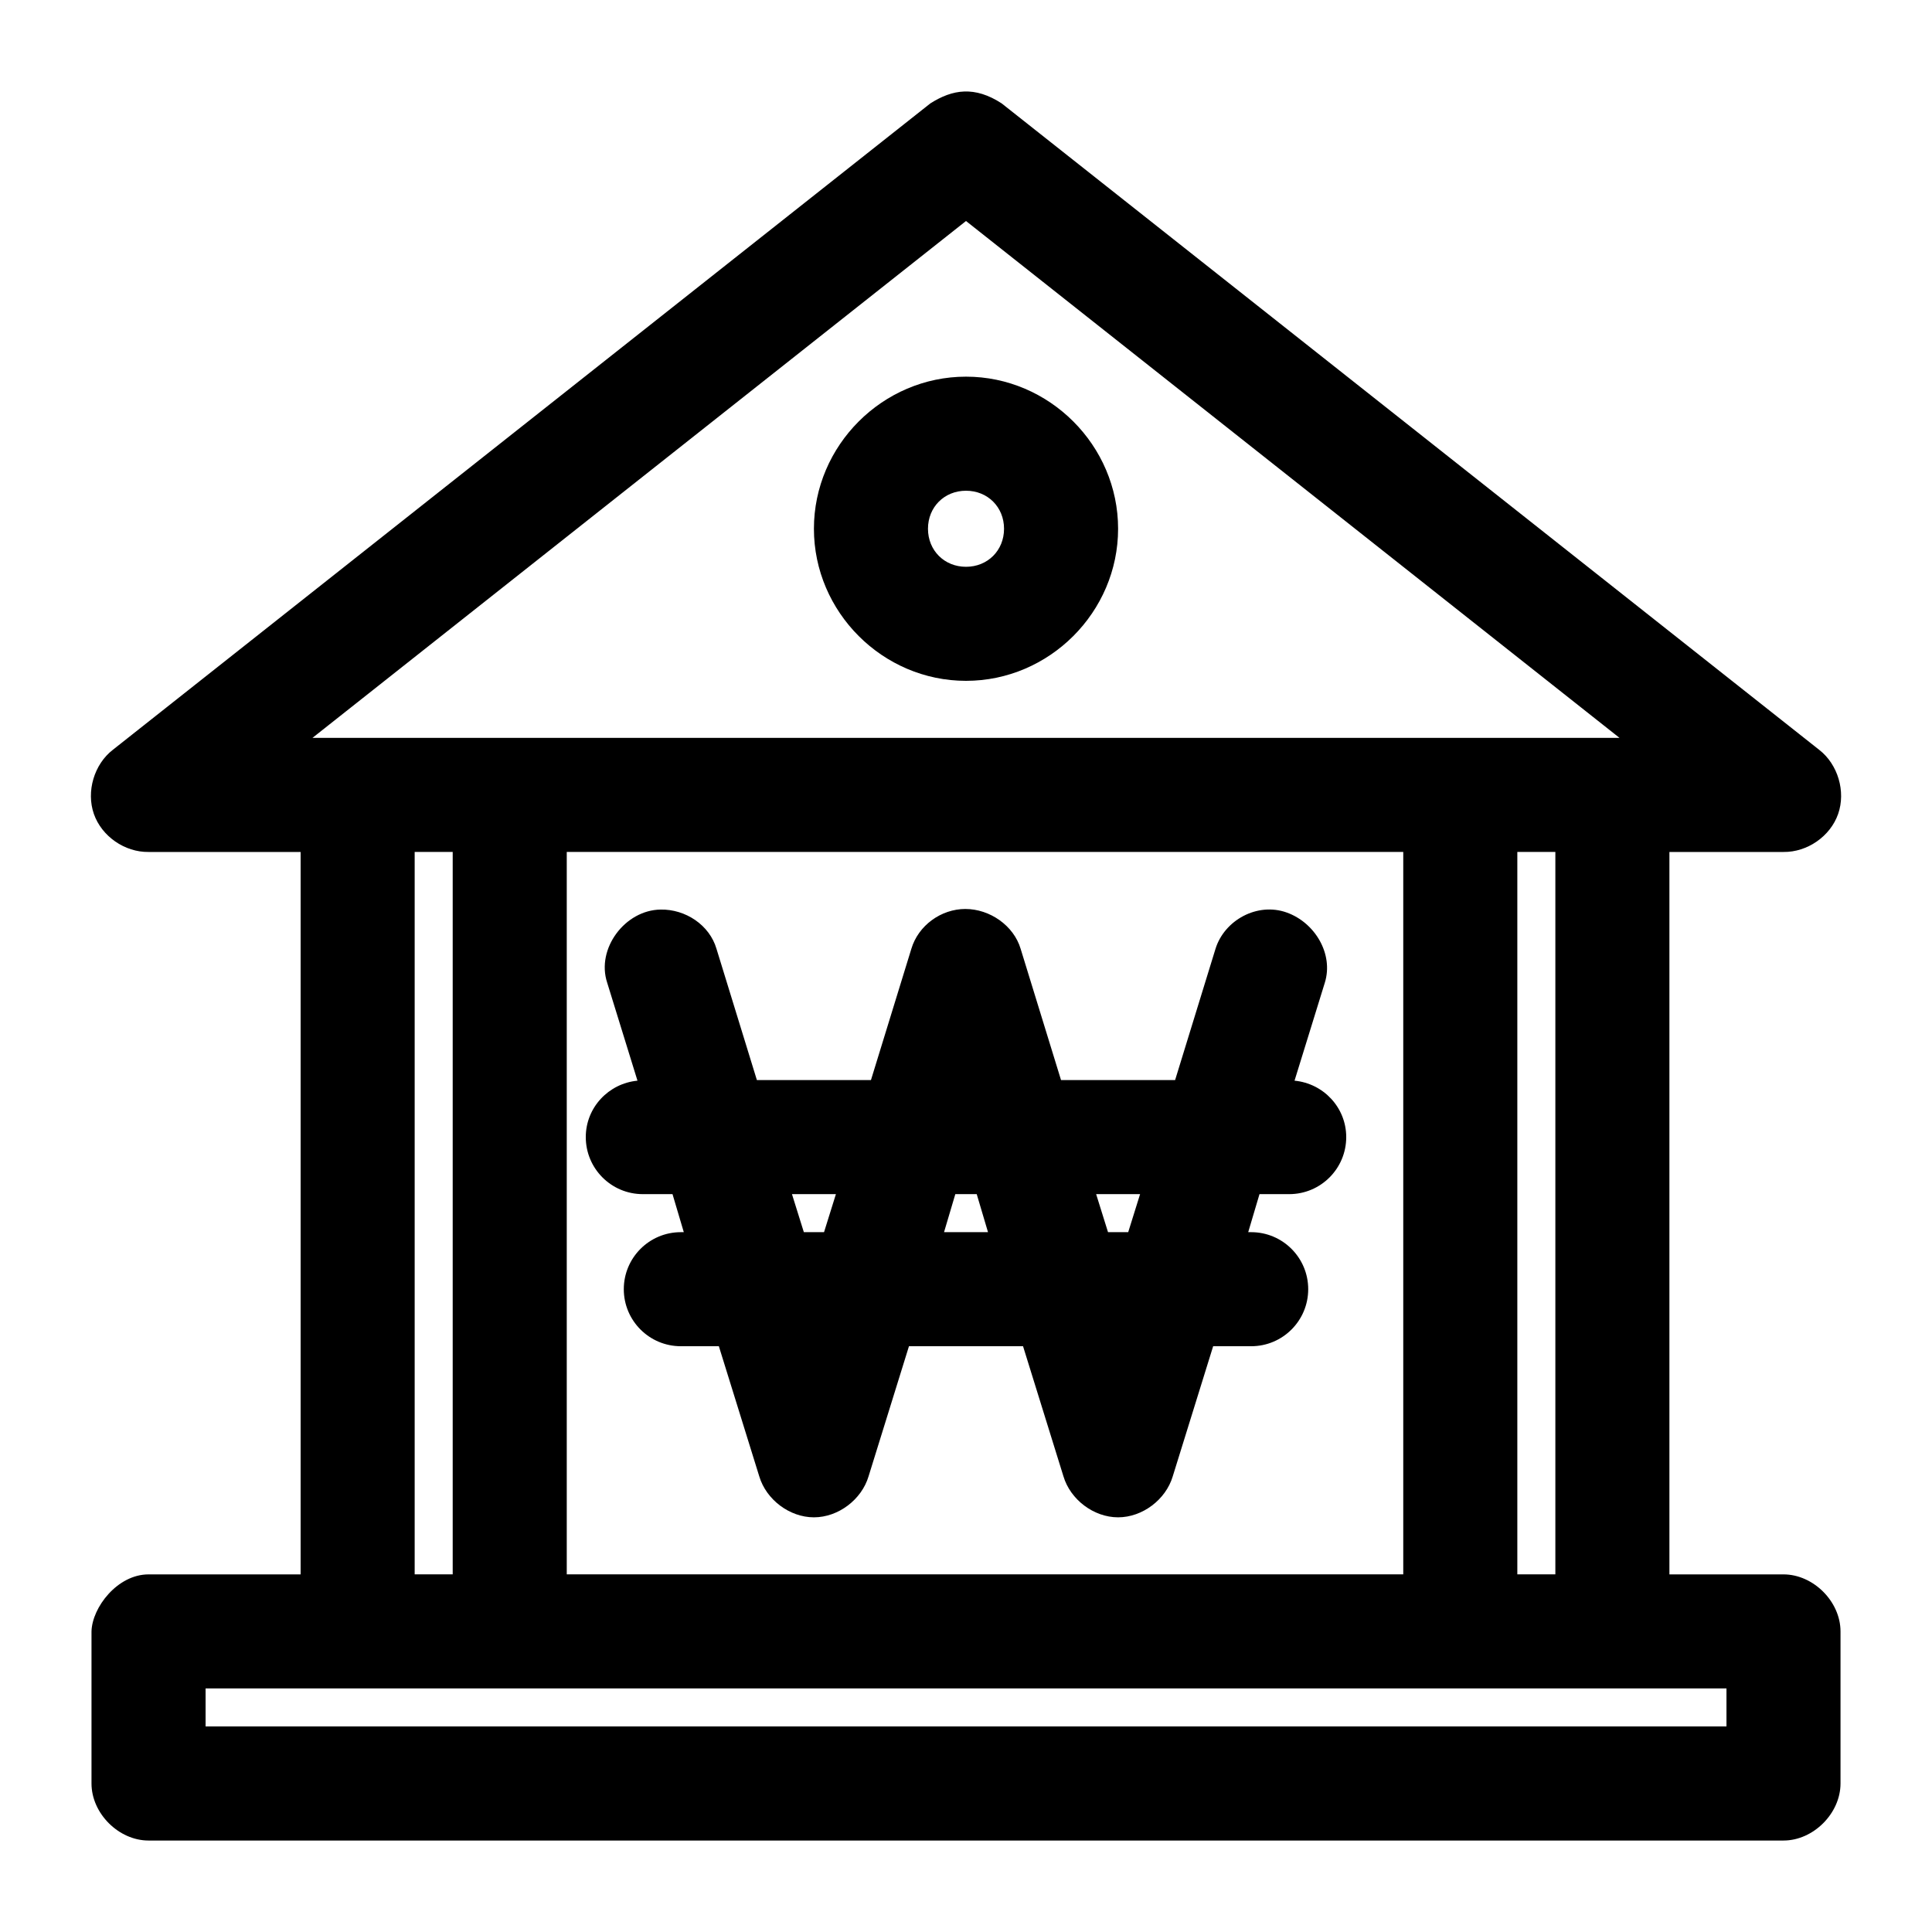
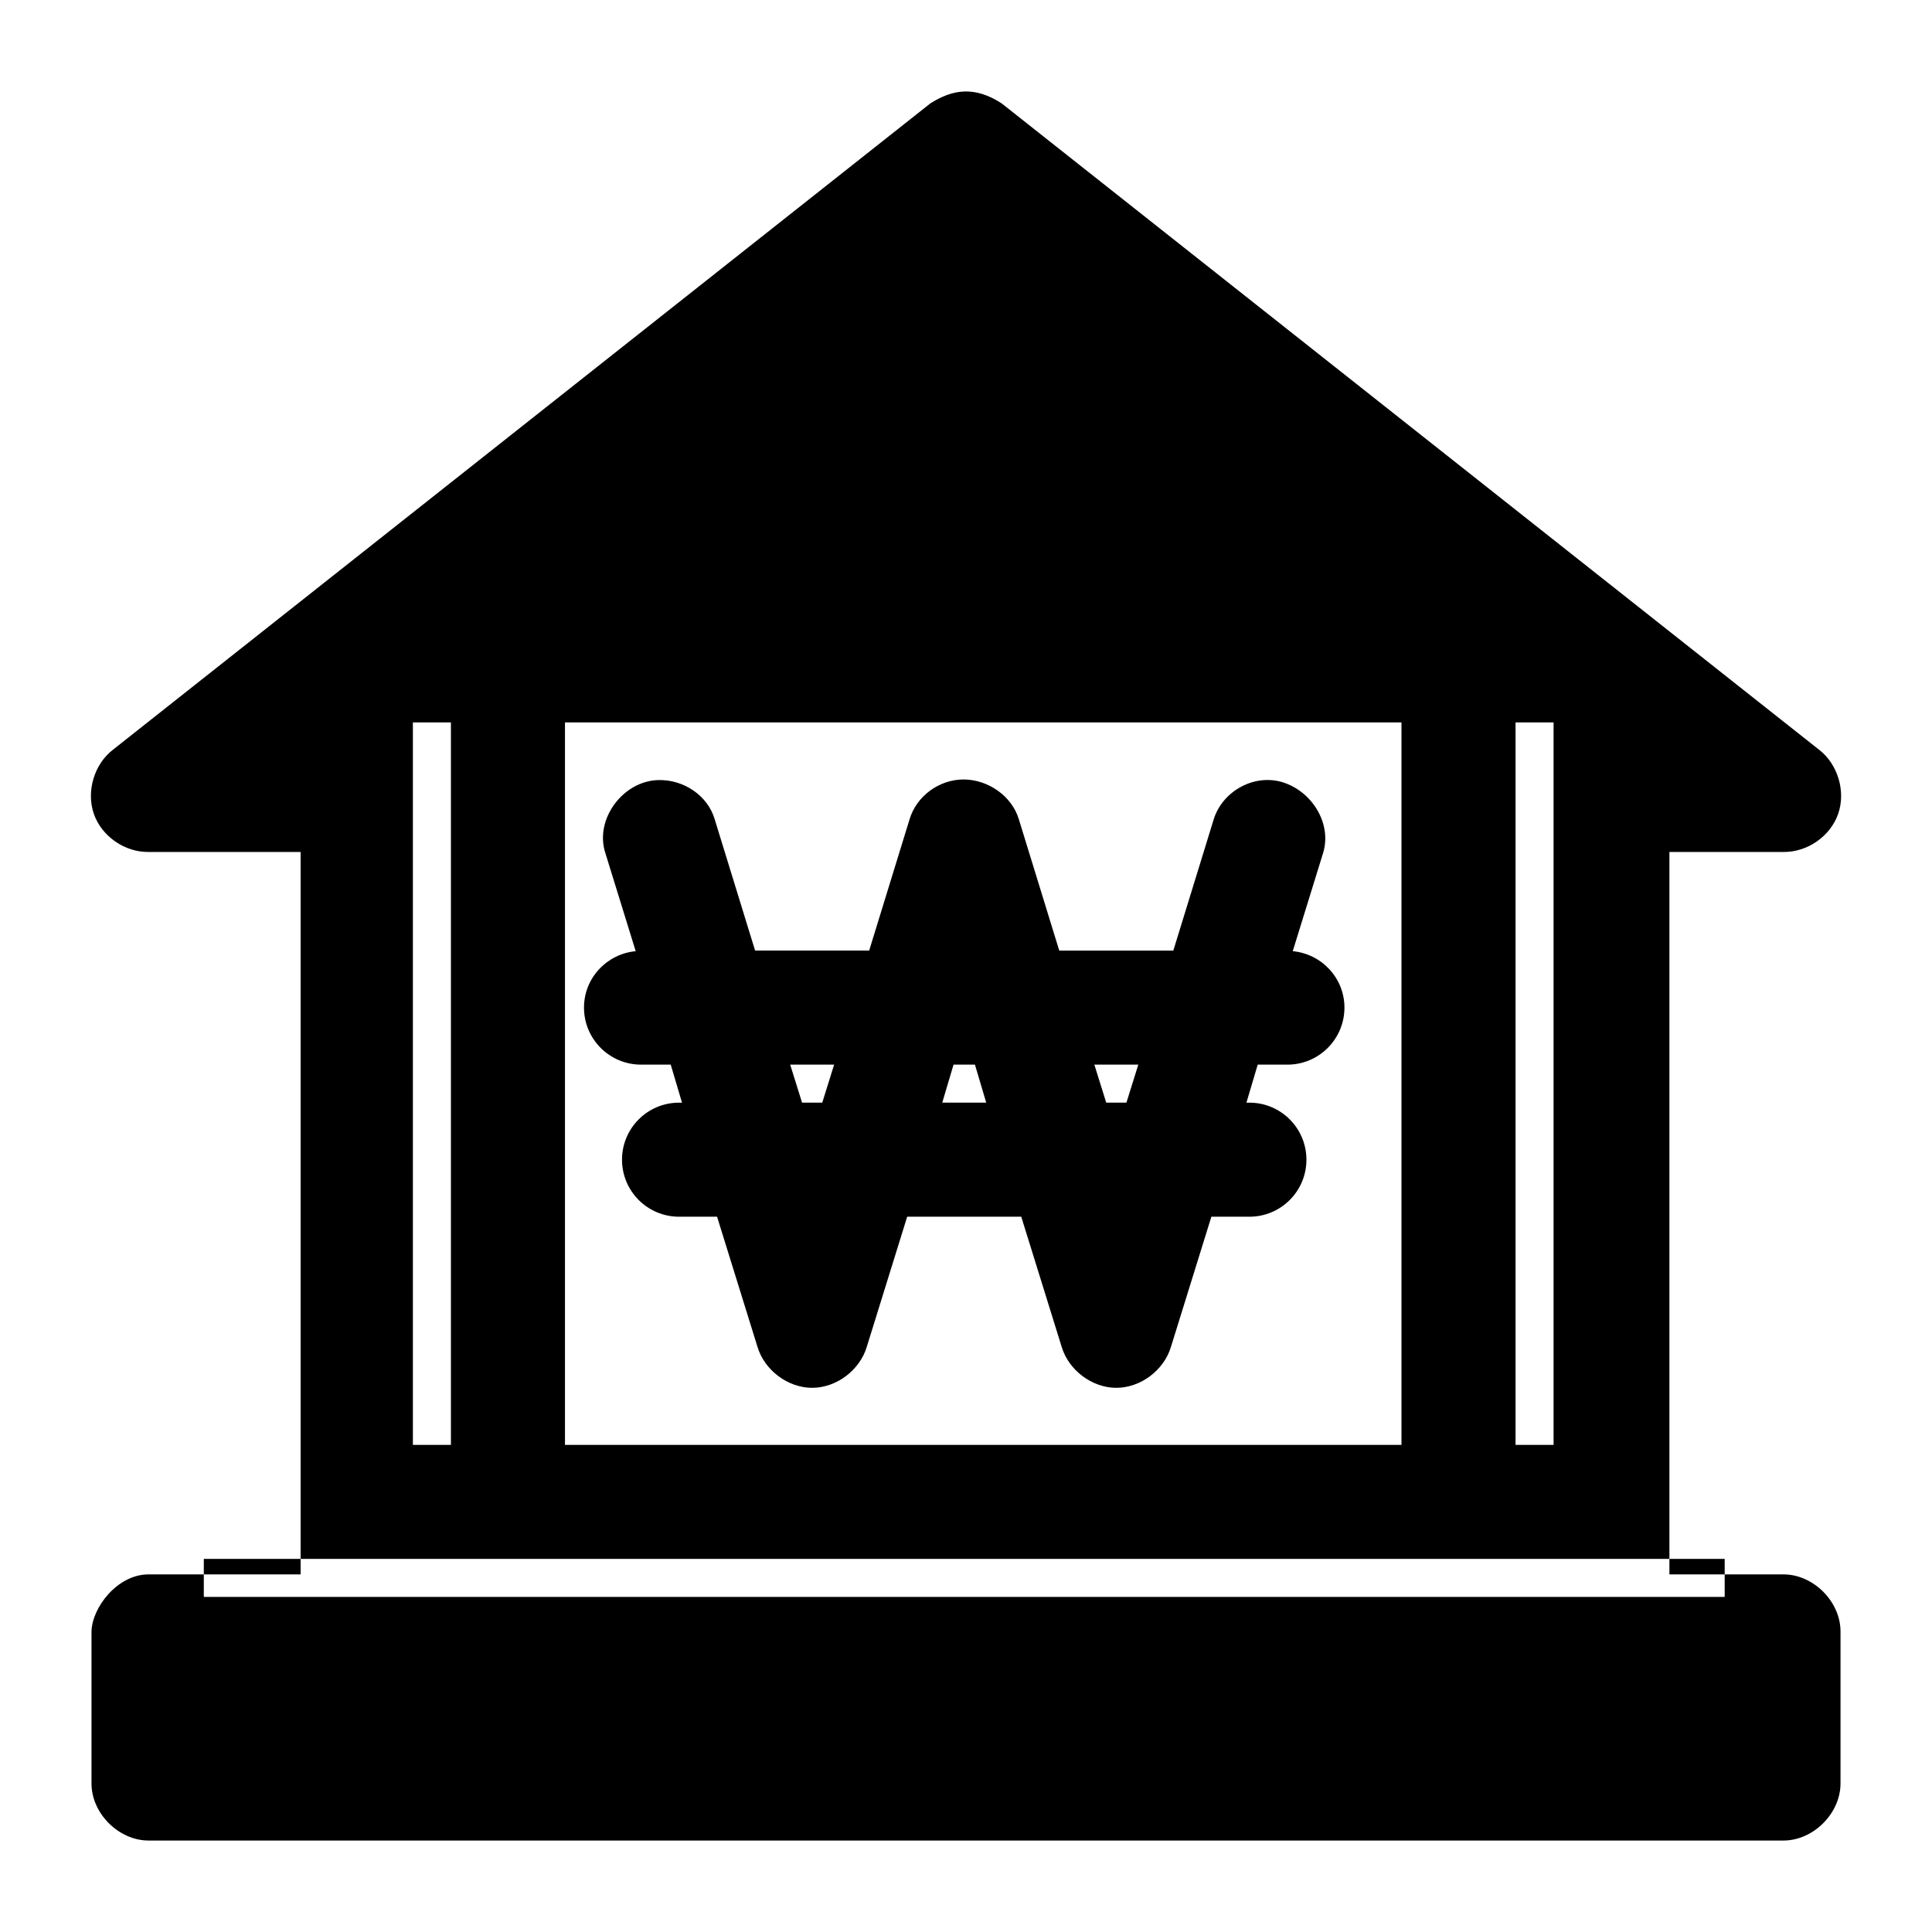
<svg xmlns="http://www.w3.org/2000/svg" fill="#000000" width="800px" height="800px" version="1.1" viewBox="144 144 512 512">
-   <path d="m399.53 168.25c-3.106 0.109-6.039 1.289-8.973 3.148l-216.64 171.3c-4.981 3.844-7.109 11.062-5.039 17.004 2.074 5.941 8.191 10.164 14.484 10.078h40.305v191.45h-40.305c-8.242 0-14.949 8.746-15.113 15.113v40.305c0 7.914 7.199 15.113 15.113 15.113h433.28c7.914 0 15.113-7.199 15.113-15.113v-40.305c0-7.914-7.199-15.113-15.113-15.113h-30.23v-191.45h30.23c6.293 0.086 12.41-4.133 14.484-10.078 2.074-5.941-0.055-13.156-5.039-17.004l-216.64-171.3c-3.539-2.305-6.812-3.262-9.918-3.148zm0.473 34.32 173.18 136.97h-346.37zm0 41.25c-22.082 0-40.305 18.223-40.305 40.305 0 22.082 18.223 40.305 40.305 40.305s40.305-18.223 40.305-40.305c0-22.082-18.223-40.305-40.305-40.305zm0 30.23c5.746 0 10.078 4.332 10.078 10.078 0 5.742-4.332 10.078-10.078 10.078-5.742 0-10.078-4.332-10.078-10.078 0-5.746 4.332-10.078 10.078-10.078zm-146.11 95.723h10.078v191.45h-10.078zm40.305 0h221.68v191.45h-221.68zm251.91 0h10.078v191.45h-10.078zm-146.26 15.113c-6.453 0-12.48 4.367-14.328 10.551l-10.707 34.793h-30.23l-10.707-34.793c-1.848-6.309-8.223-10.52-14.801-10.391-9.453 0.121-17.125 10.391-14.168 19.367l8.031 25.977c-7.66 0.738-13.699 7.109-13.699 14.957 0 8.344 6.766 15.113 15.113 15.113h7.871l2.992 10.078h-0.789c-8.348 0-15.113 6.769-15.113 15.113s6.766 15.113 15.113 15.113h10.078l10.707 34.48c1.844 6.18 8.031 10.863 14.484 10.863s12.641-4.684 14.484-10.863l10.707-34.48h30.23l10.707 34.48c1.844 6.18 8.031 10.863 14.484 10.863 6.453 0 12.641-4.684 14.484-10.863l10.707-34.48h10.078c8.348 0 15.113-6.769 15.113-15.113s-6.766-15.113-15.113-15.113h-0.789l2.992-10.078h7.871c8.348 0 15.113-6.769 15.113-15.113 0-7.848-6.039-14.219-13.699-14.957l8.031-25.977c2.348-7.582-2.606-15.895-10.078-18.578-7.812-2.809-16.543 2.023-18.895 9.605l-10.707 34.793h-30.23l-10.707-34.793c-1.844-6.18-8.188-10.551-14.641-10.551zm-45.973 75.57h11.652l-3.148 10.078h-5.352l-3.148-10.078zm43.297 0h5.668l2.992 10.078h-11.652zm37.312 0h11.652l-3.148 10.078h-5.352l-3.148-10.078zm-236 130.99h403.05v10.078h-403.05z" />
+   <path d="m399.53 168.25c-3.106 0.109-6.039 1.289-8.973 3.148l-216.64 171.3c-4.981 3.844-7.109 11.062-5.039 17.004 2.074 5.941 8.191 10.164 14.484 10.078h40.305v191.45h-40.305c-8.242 0-14.949 8.746-15.113 15.113v40.305c0 7.914 7.199 15.113 15.113 15.113h433.28c7.914 0 15.113-7.199 15.113-15.113v-40.305c0-7.914-7.199-15.113-15.113-15.113h-30.23v-191.45h30.23c6.293 0.086 12.41-4.133 14.484-10.078 2.074-5.941-0.055-13.156-5.039-17.004l-216.64-171.3c-3.539-2.305-6.812-3.262-9.918-3.148zh-346.37zm0 41.25c-22.082 0-40.305 18.223-40.305 40.305 0 22.082 18.223 40.305 40.305 40.305s40.305-18.223 40.305-40.305c0-22.082-18.223-40.305-40.305-40.305zm0 30.23c5.746 0 10.078 4.332 10.078 10.078 0 5.742-4.332 10.078-10.078 10.078-5.742 0-10.078-4.332-10.078-10.078 0-5.746 4.332-10.078 10.078-10.078zm-146.11 95.723h10.078v191.45h-10.078zm40.305 0h221.68v191.45h-221.68zm251.91 0h10.078v191.45h-10.078zm-146.26 15.113c-6.453 0-12.48 4.367-14.328 10.551l-10.707 34.793h-30.23l-10.707-34.793c-1.848-6.309-8.223-10.52-14.801-10.391-9.453 0.121-17.125 10.391-14.168 19.367l8.031 25.977c-7.66 0.738-13.699 7.109-13.699 14.957 0 8.344 6.766 15.113 15.113 15.113h7.871l2.992 10.078h-0.789c-8.348 0-15.113 6.769-15.113 15.113s6.766 15.113 15.113 15.113h10.078l10.707 34.48c1.844 6.18 8.031 10.863 14.484 10.863s12.641-4.684 14.484-10.863l10.707-34.48h30.23l10.707 34.48c1.844 6.18 8.031 10.863 14.484 10.863 6.453 0 12.641-4.684 14.484-10.863l10.707-34.48h10.078c8.348 0 15.113-6.769 15.113-15.113s-6.766-15.113-15.113-15.113h-0.789l2.992-10.078h7.871c8.348 0 15.113-6.769 15.113-15.113 0-7.848-6.039-14.219-13.699-14.957l8.031-25.977c2.348-7.582-2.606-15.895-10.078-18.578-7.812-2.809-16.543 2.023-18.895 9.605l-10.707 34.793h-30.23l-10.707-34.793c-1.844-6.18-8.188-10.551-14.641-10.551zm-45.973 75.57h11.652l-3.148 10.078h-5.352l-3.148-10.078zm43.297 0h5.668l2.992 10.078h-11.652zm37.312 0h11.652l-3.148 10.078h-5.352l-3.148-10.078zm-236 130.99h403.05v10.078h-403.05z" />
</svg>